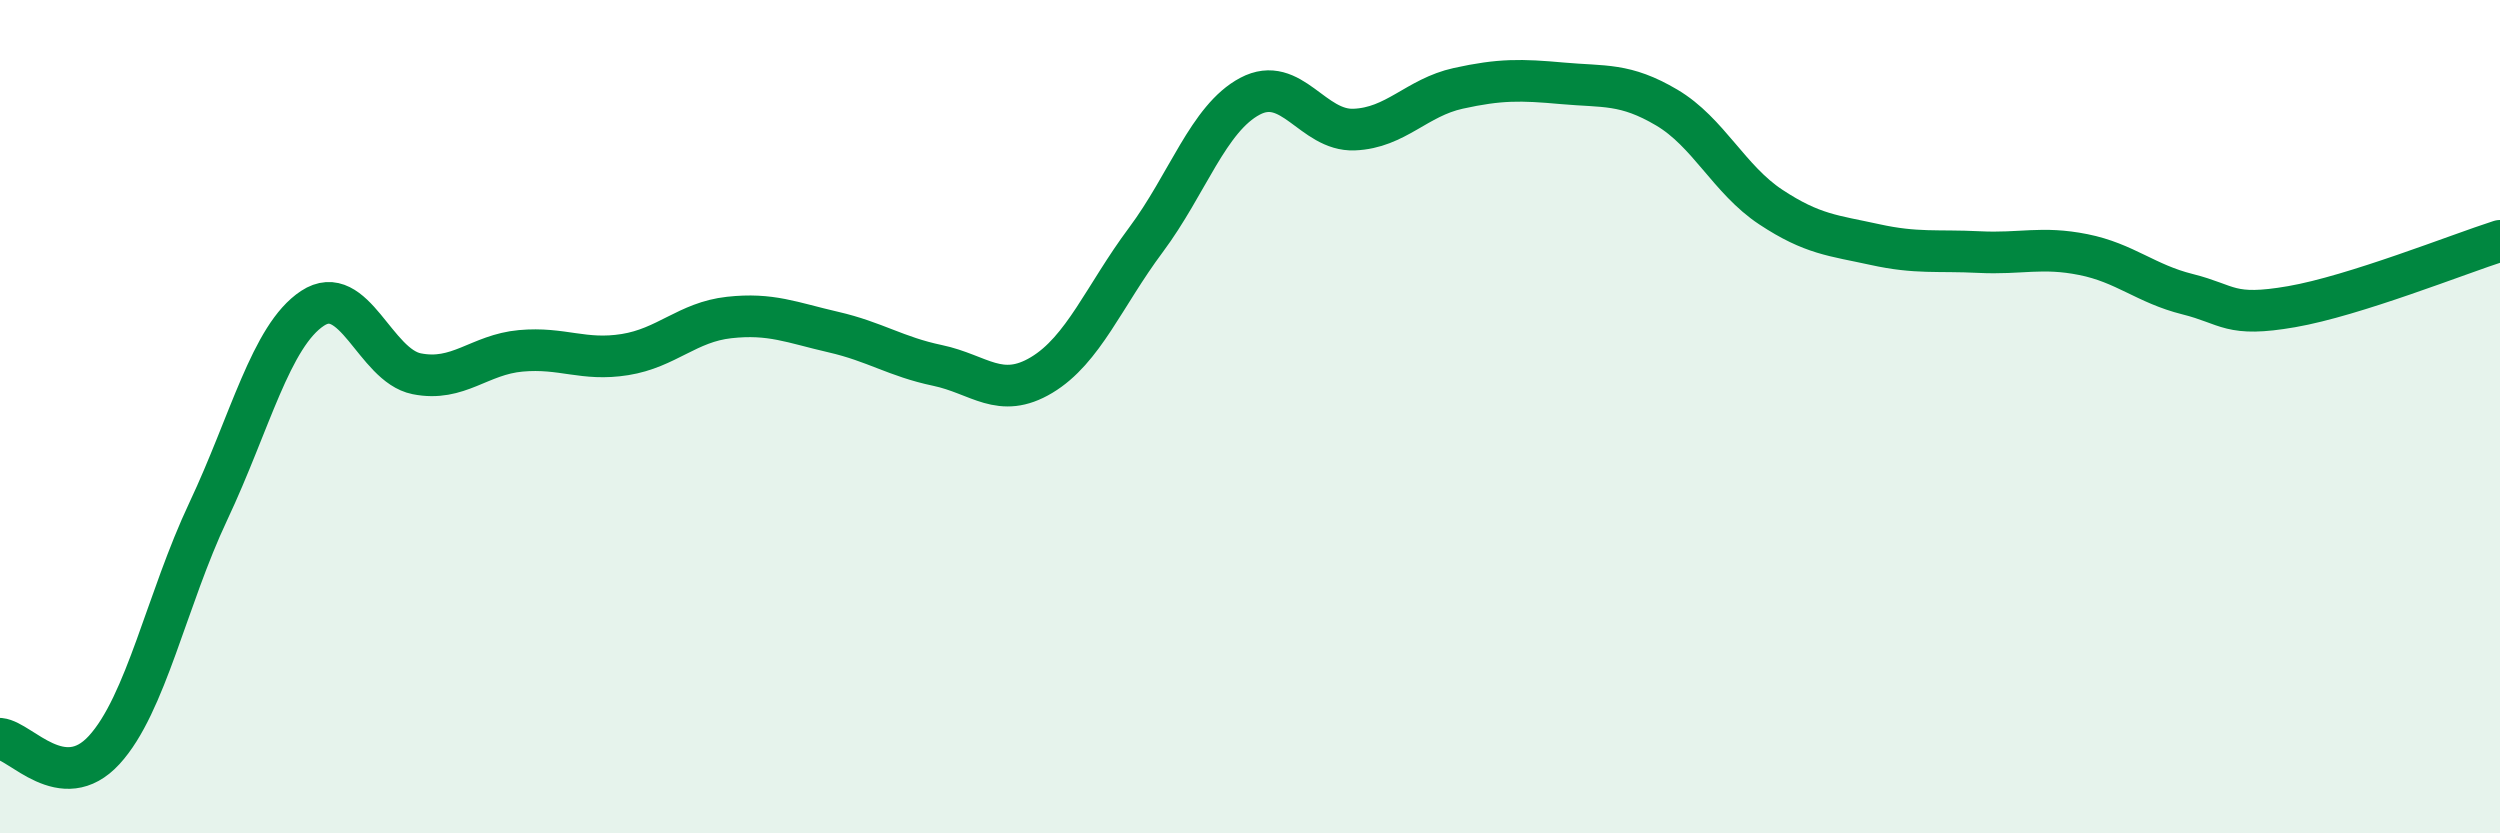
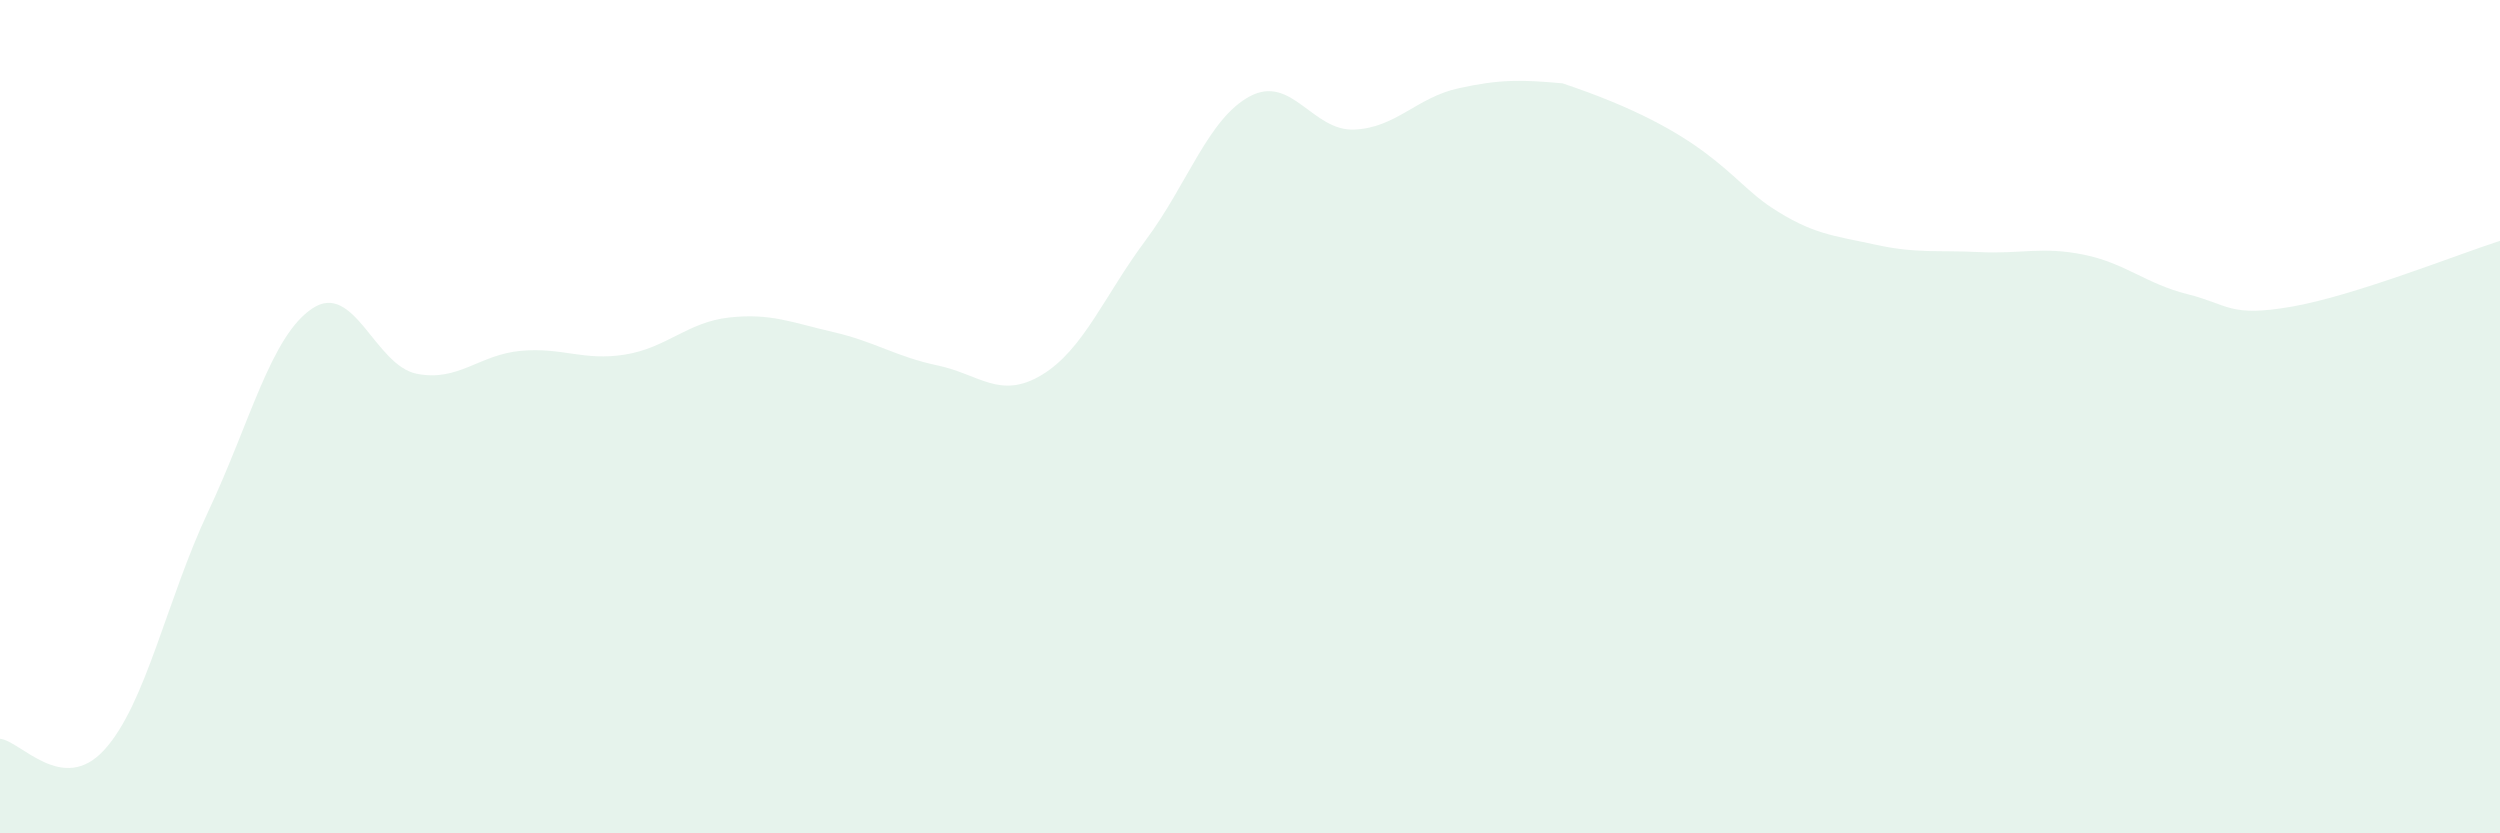
<svg xmlns="http://www.w3.org/2000/svg" width="60" height="20" viewBox="0 0 60 20">
-   <path d="M 0,17.73 C 0.5,17.78 1.5,19.09 2.5,18 C 3.5,16.91 4,14.39 5,12.27 C 6,10.15 6.5,8.06 7.5,7.4 C 8.5,6.74 9,8.77 10,8.97 C 11,9.17 11.5,8.51 12.5,8.42 C 13.5,8.33 14,8.67 15,8.51 C 16,8.35 16.5,7.73 17.5,7.62 C 18.5,7.51 19,7.74 20,7.97 C 21,8.2 21.5,8.56 22.5,8.77 C 23.5,8.98 24,9.6 25,9 C 26,8.4 26.5,7.1 27.5,5.76 C 28.5,4.42 29,2.84 30,2.31 C 31,1.78 31.5,3.15 32.5,3.11 C 33.5,3.07 34,2.34 35,2.12 C 36,1.9 36.5,1.91 37.5,2 C 38.5,2.09 39,1.99 40,2.58 C 41,3.17 41.5,4.31 42.5,4.97 C 43.5,5.63 44,5.65 45,5.87 C 46,6.09 46.5,6 47.5,6.05 C 48.5,6.1 49,5.91 50,6.11 C 51,6.31 51.5,6.81 52.5,7.06 C 53.5,7.31 53.5,7.62 55,7.36 C 56.5,7.1 59,6.1 60,5.78L60 20L0 20Z" fill="#008740" opacity="0.1" stroke-linecap="round" stroke-linejoin="round" />
-   <path d="M 0,17.73 C 0.5,17.78 1.5,19.09 2.5,18 C 3.5,16.91 4,14.39 5,12.27 C 6,10.15 6.5,8.06 7.5,7.4 C 8.5,6.74 9,8.77 10,8.97 C 11,9.17 11.5,8.51 12.5,8.42 C 13.5,8.33 14,8.67 15,8.51 C 16,8.35 16.5,7.73 17.5,7.62 C 18.5,7.51 19,7.74 20,7.97 C 21,8.2 21.5,8.56 22.5,8.77 C 23.5,8.98 24,9.6 25,9 C 26,8.4 26.5,7.1 27.5,5.76 C 28.5,4.42 29,2.84 30,2.31 C 31,1.78 31.5,3.15 32.5,3.11 C 33.5,3.07 34,2.34 35,2.12 C 36,1.9 36.5,1.91 37.5,2 C 38.5,2.09 39,1.99 40,2.58 C 41,3.17 41.5,4.31 42.5,4.97 C 43.5,5.63 44,5.65 45,5.87 C 46,6.09 46.5,6 47.5,6.05 C 48.5,6.1 49,5.91 50,6.11 C 51,6.31 51.5,6.81 52.5,7.06 C 53.5,7.31 53.5,7.62 55,7.36 C 56.5,7.1 59,6.1 60,5.78" stroke="#008740" stroke-width="1" fill="none" stroke-linecap="round" stroke-linejoin="round" />
+   <path d="M 0,17.73 C 0.5,17.78 1.5,19.09 2.5,18 C 3.5,16.91 4,14.39 5,12.27 C 6,10.15 6.5,8.06 7.5,7.4 C 8.5,6.74 9,8.77 10,8.97 C 11,9.17 11.5,8.51 12.5,8.42 C 13.5,8.33 14,8.67 15,8.51 C 16,8.35 16.5,7.73 17.5,7.62 C 18.5,7.51 19,7.74 20,7.97 C 21,8.2 21.5,8.56 22.5,8.77 C 23.5,8.98 24,9.6 25,9 C 26,8.4 26.5,7.1 27.5,5.76 C 28.5,4.42 29,2.84 30,2.31 C 31,1.78 31.5,3.15 32.5,3.11 C 33.5,3.07 34,2.34 35,2.12 C 36,1.9 36.5,1.91 37.5,2 C 41,3.17 41.5,4.31 42.5,4.97 C 43.5,5.63 44,5.65 45,5.87 C 46,6.09 46.5,6 47.5,6.05 C 48.5,6.1 49,5.91 50,6.11 C 51,6.31 51.5,6.81 52.5,7.06 C 53.5,7.31 53.5,7.62 55,7.36 C 56.5,7.1 59,6.1 60,5.78L60 20L0 20Z" fill="#008740" opacity="0.1" stroke-linecap="round" stroke-linejoin="round" />
</svg>